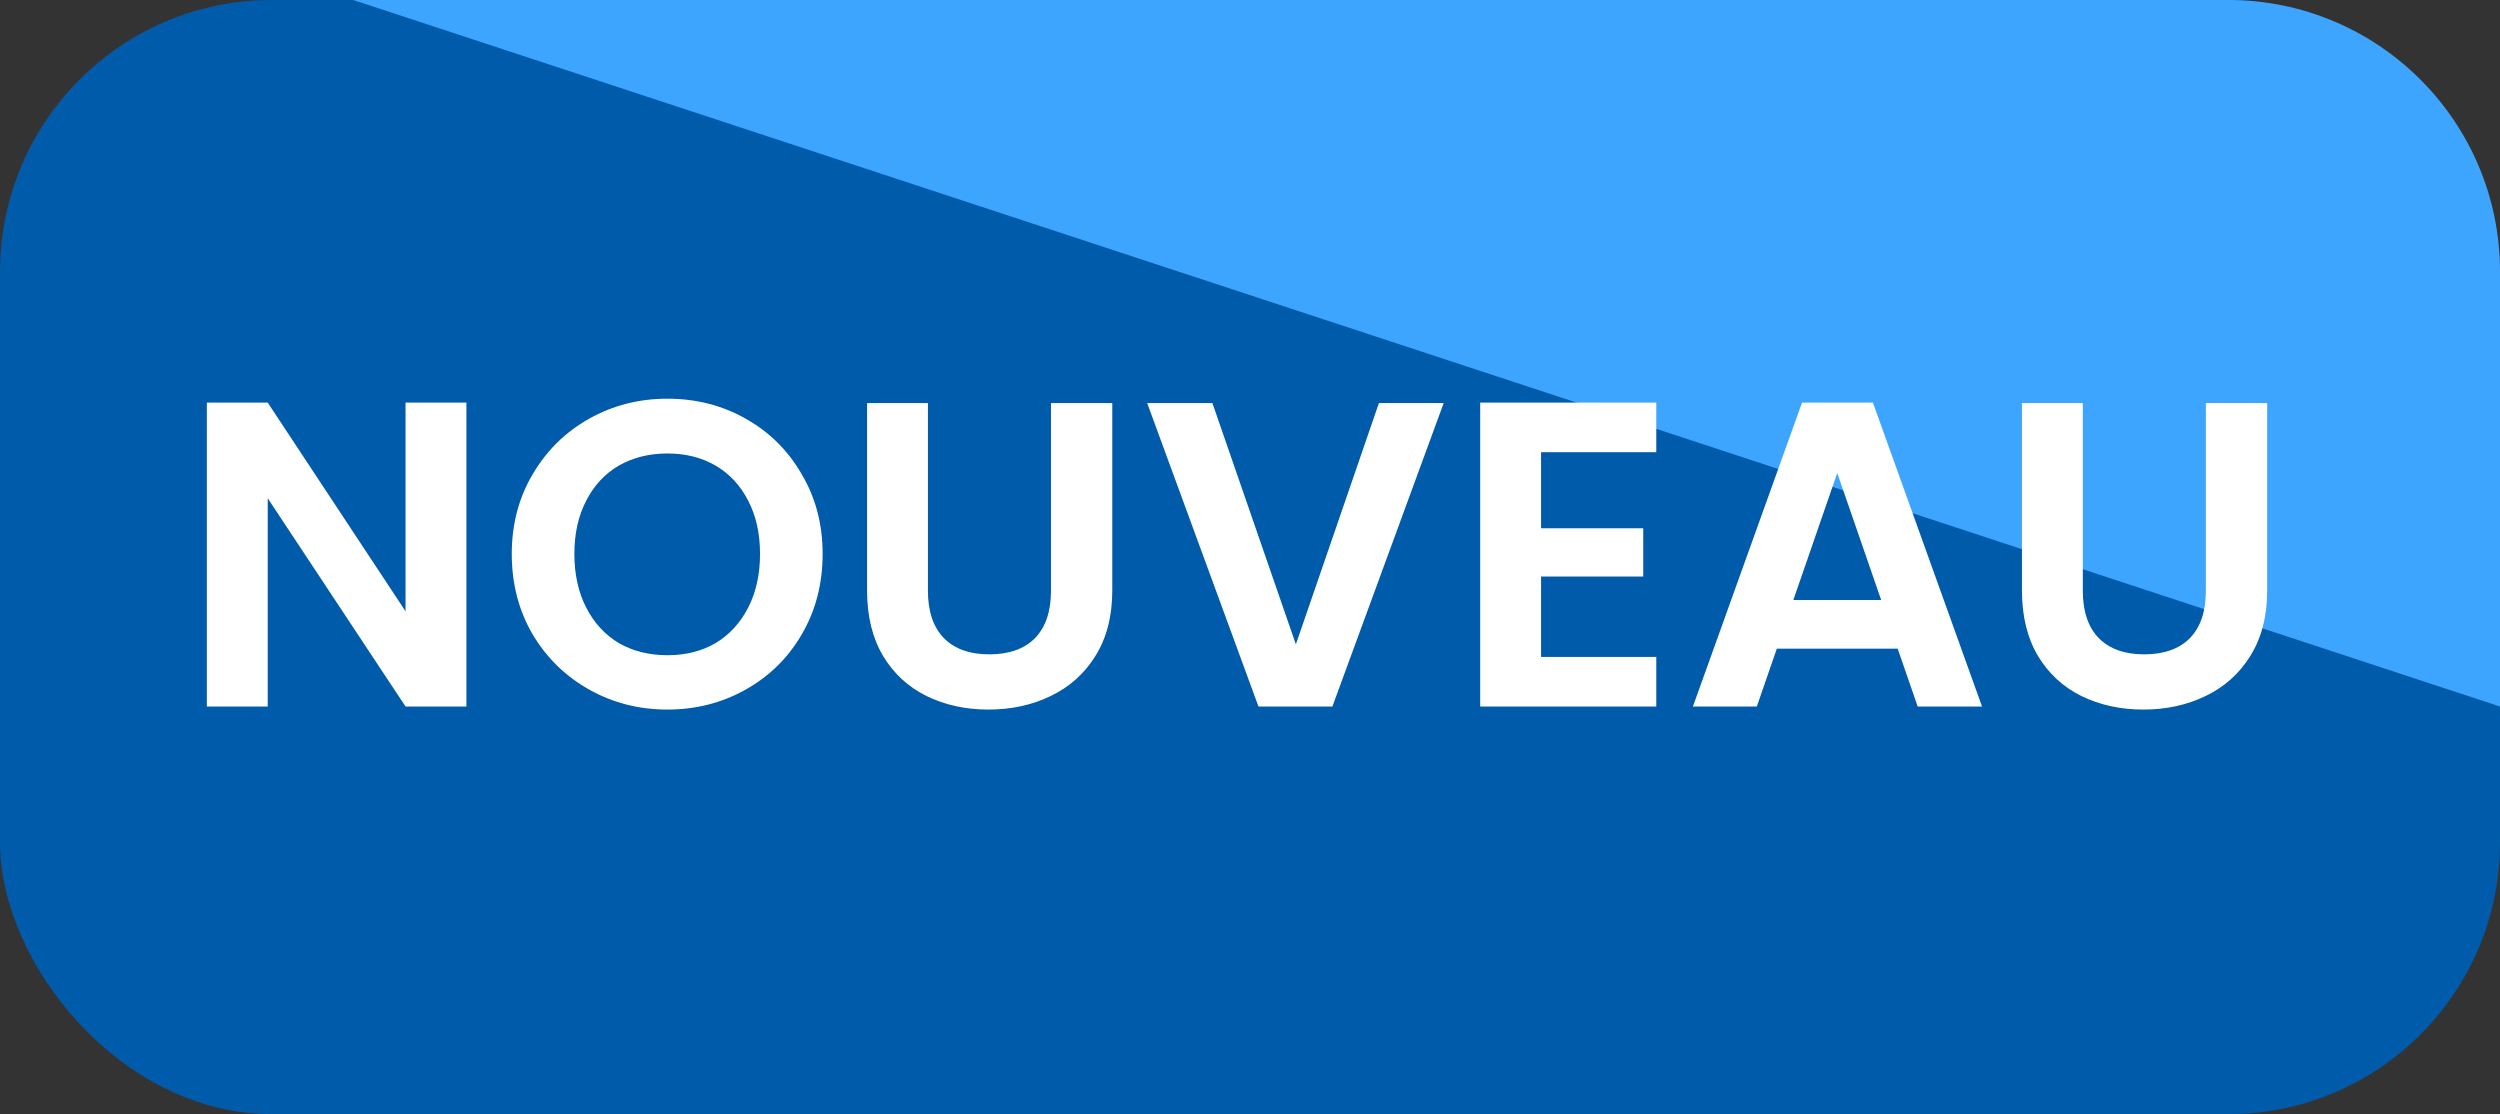
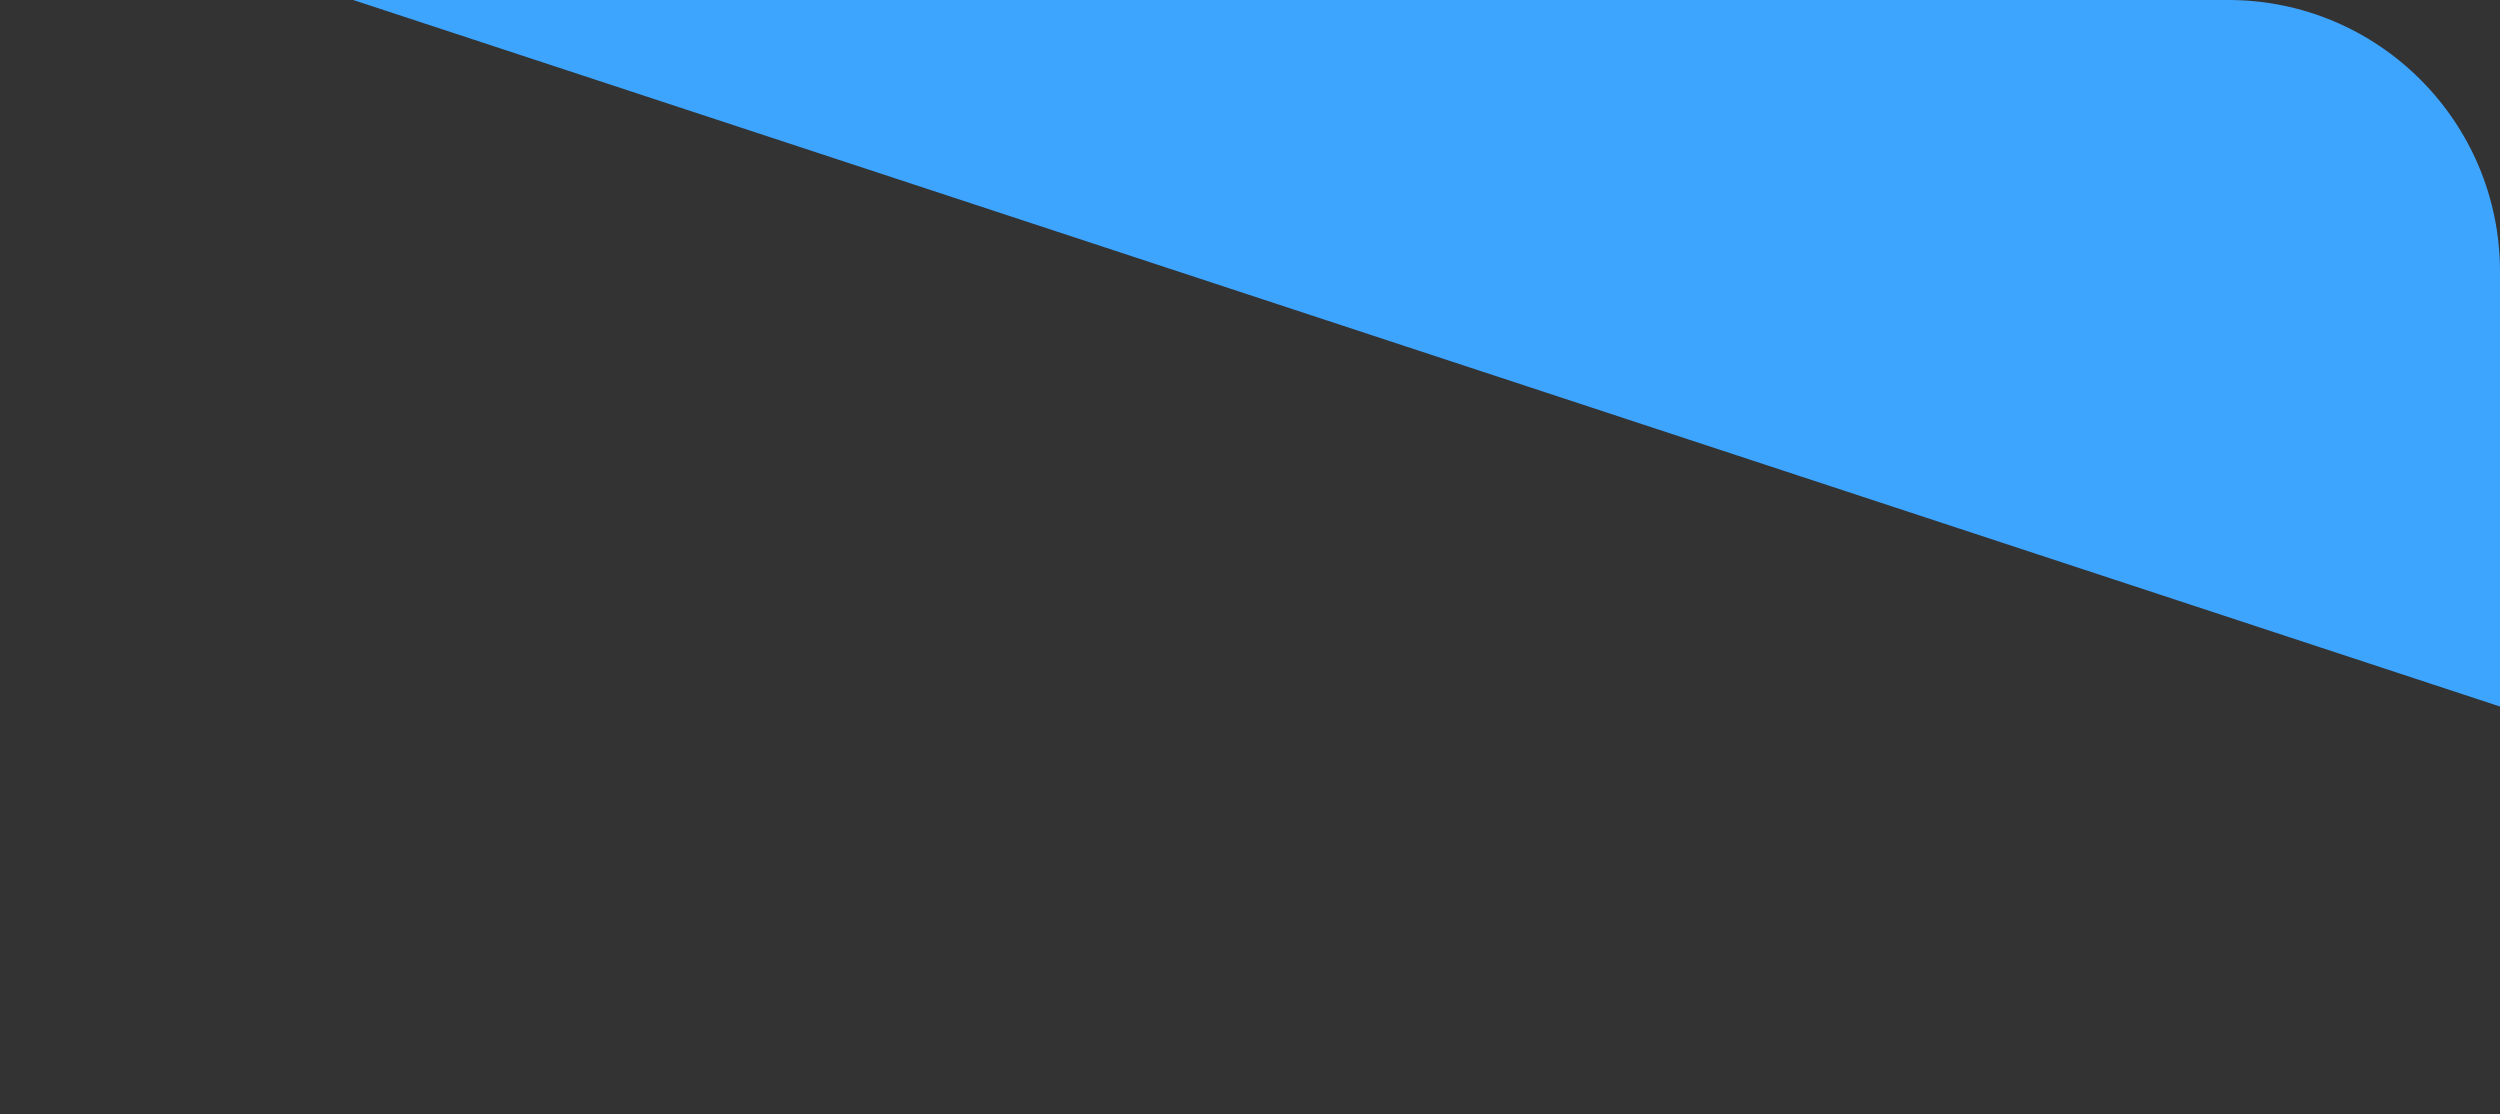
<svg xmlns="http://www.w3.org/2000/svg" width="92" height="41" viewBox="0 0 92 41" fill="none">
  <rect x="0" y="0" width="92" height="41" fill="#333333" stroke="none" />
-   <rect width="92" height="41" rx="10" fill="#005BAA" />
  <path d="M64.974 0H82C87.523 0 92 4.477 92 10V26L13 0H64.974Z" fill="#3EA5FF" />
-   <path d="M17.164 26H14.924L9.852 18.336V26H7.612V14.816H9.852L14.924 22.496V14.816H17.164V26ZM24.561 26.112C23.516 26.112 22.556 25.867 21.681 25.376C20.807 24.885 20.113 24.208 19.601 23.344C19.089 22.469 18.833 21.483 18.833 20.384C18.833 19.296 19.089 18.32 19.601 17.456C20.113 16.581 20.807 15.899 21.681 15.408C22.556 14.917 23.516 14.672 24.561 14.672C25.617 14.672 26.577 14.917 27.441 15.408C28.316 15.899 29.004 16.581 29.505 17.456C30.017 18.32 30.273 19.296 30.273 20.384C30.273 21.483 30.017 22.469 29.505 23.344C29.004 24.208 28.316 24.885 27.441 25.376C26.567 25.867 25.607 26.112 24.561 26.112ZM24.561 24.112C25.233 24.112 25.825 23.963 26.337 23.664C26.849 23.355 27.249 22.917 27.537 22.352C27.825 21.787 27.969 21.131 27.969 20.384C27.969 19.637 27.825 18.987 27.537 18.432C27.249 17.867 26.849 17.435 26.337 17.136C25.825 16.837 25.233 16.688 24.561 16.688C23.889 16.688 23.292 16.837 22.769 17.136C22.257 17.435 21.857 17.867 21.569 18.432C21.281 18.987 21.137 19.637 21.137 20.384C21.137 21.131 21.281 21.787 21.569 22.352C21.857 22.917 22.257 23.355 22.769 23.664C23.292 23.963 23.889 24.112 24.561 24.112ZM34.148 14.832V21.744C34.148 22.501 34.345 23.083 34.74 23.488C35.135 23.883 35.689 24.08 36.404 24.08C37.129 24.08 37.689 23.883 38.084 23.488C38.479 23.083 38.676 22.501 38.676 21.744V14.832H40.932V21.728C40.932 22.677 40.724 23.483 40.308 24.144C39.903 24.795 39.353 25.285 38.66 25.616C37.977 25.947 37.215 26.112 36.372 26.112C35.54 26.112 34.783 25.947 34.1 25.616C33.428 25.285 32.895 24.795 32.5 24.144C32.105 23.483 31.908 22.677 31.908 21.728V14.832H34.148ZM53.128 14.832L49.032 26H46.312L42.216 14.832H44.616L47.688 23.712L50.744 14.832H53.128ZM56.711 16.64V19.44H60.471V21.216H56.711V24.176H60.951V26H54.471V14.816H60.951V16.64H56.711ZM69.835 23.872H65.387L64.651 26H62.299L66.315 14.816H68.923L72.939 26H70.571L69.835 23.872ZM69.227 22.08L67.611 17.408L65.995 22.08H69.227ZM76.648 14.832V21.744C76.648 22.501 76.845 23.083 77.24 23.488C77.635 23.883 78.189 24.08 78.904 24.08C79.629 24.08 80.189 23.883 80.584 23.488C80.979 23.083 81.176 22.501 81.176 21.744V14.832H83.432V21.728C83.432 22.677 83.224 23.483 82.808 24.144C82.403 24.795 81.853 25.285 81.16 25.616C80.477 25.947 79.715 26.112 78.872 26.112C78.04 26.112 77.283 25.947 76.6 25.616C75.928 25.285 75.395 24.795 75 24.144C74.605 23.483 74.408 22.677 74.408 21.728V14.832H76.648Z" fill="white" />
</svg>